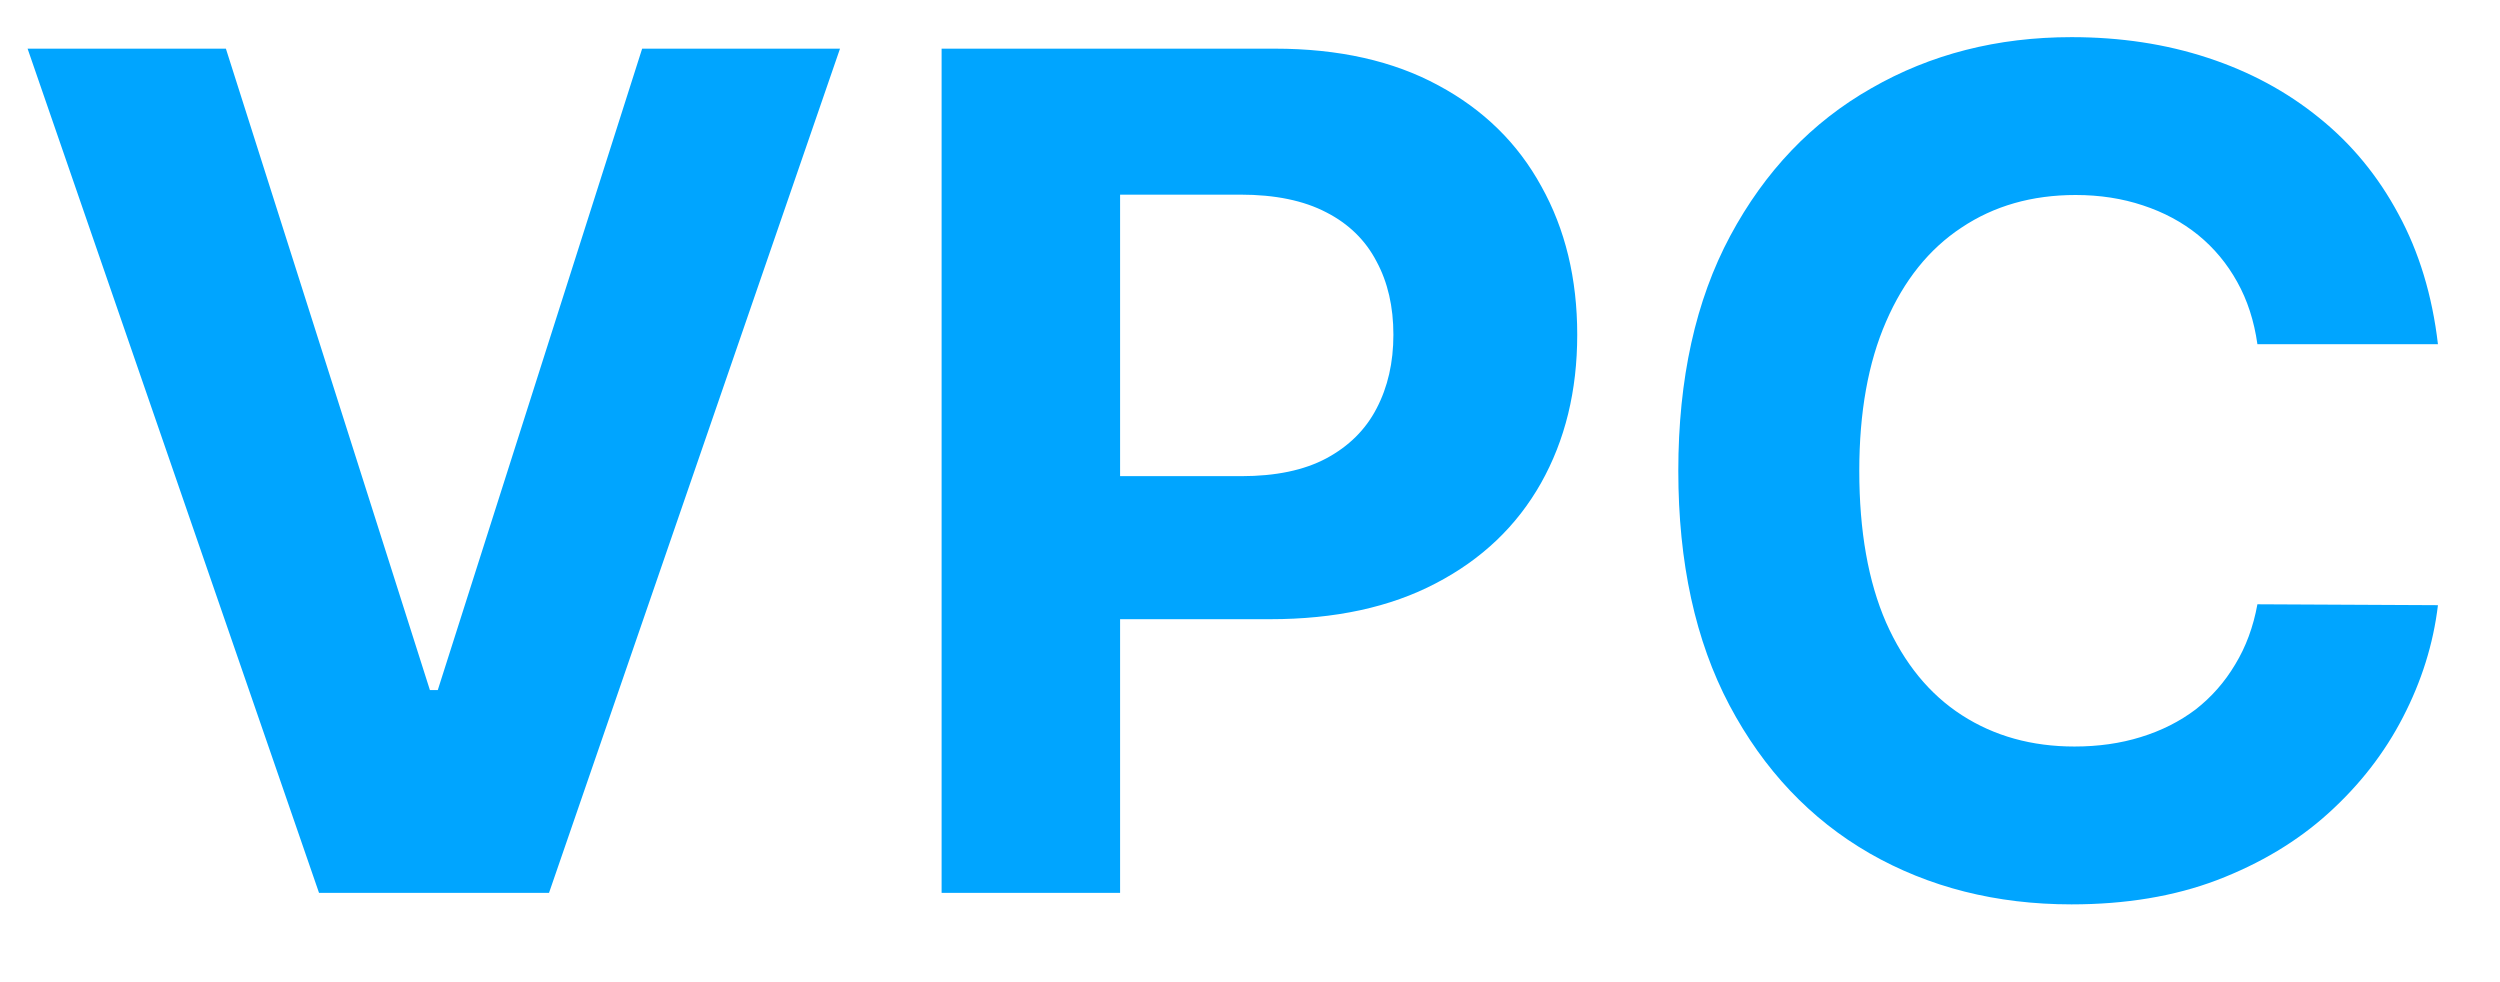
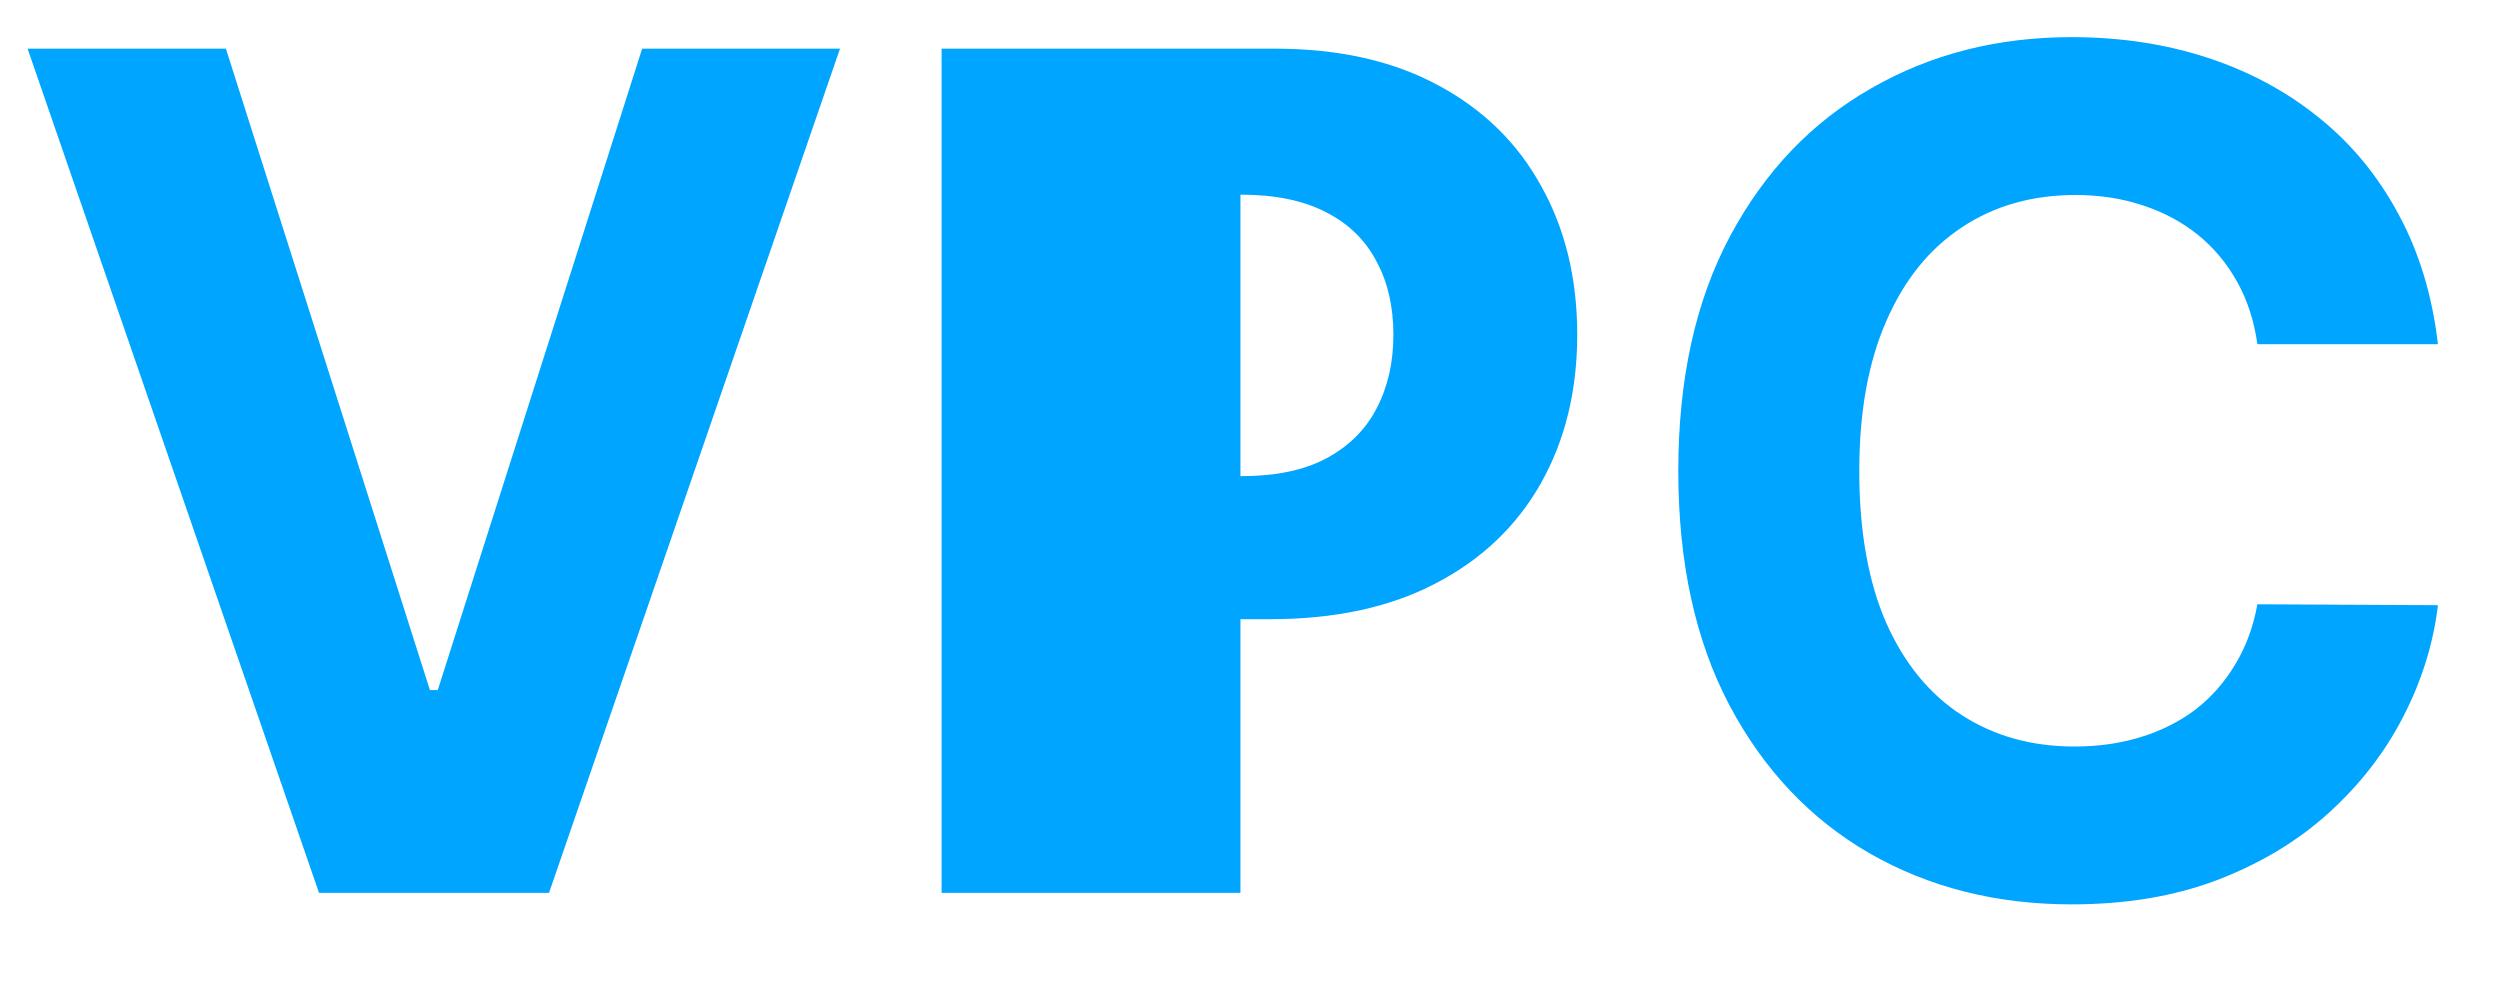
<svg xmlns="http://www.w3.org/2000/svg" width="28" height="11" viewBox="0 0 28 11" fill="none">
-   <path d="M2.53 0.545L4.815 7.729H4.903L7.192 0.545H9.408L6.149 10H3.573L0.309 0.545H2.53ZM10.546 10V0.545H14.277C14.993 0.545 15.604 0.682 16.109 0.956C16.614 1.227 16.999 1.604 17.263 2.087C17.531 2.567 17.665 3.121 17.665 3.749C17.665 4.377 17.529 4.931 17.259 5.411C16.988 5.891 16.596 6.265 16.081 6.533C15.571 6.801 14.952 6.935 14.226 6.935H11.848V5.333H13.902C14.287 5.333 14.604 5.267 14.854 5.134C15.106 4.999 15.294 4.813 15.417 4.576C15.543 4.336 15.606 4.06 15.606 3.749C15.606 3.435 15.543 3.161 15.417 2.928C15.294 2.691 15.106 2.507 14.854 2.378C14.601 2.246 14.281 2.18 13.893 2.18H12.545V10H10.546ZM27.305 3.855H25.283C25.246 3.594 25.171 3.362 25.057 3.158C24.943 2.952 24.797 2.777 24.619 2.632C24.44 2.487 24.234 2.377 24 2.3C23.769 2.223 23.518 2.184 23.247 2.184C22.758 2.184 22.332 2.306 21.969 2.549C21.605 2.789 21.324 3.14 21.124 3.602C20.924 4.06 20.824 4.617 20.824 5.273C20.824 5.947 20.924 6.513 21.124 6.972C21.327 7.43 21.61 7.776 21.973 8.01C22.336 8.244 22.756 8.361 23.234 8.361C23.501 8.361 23.749 8.326 23.977 8.255C24.208 8.184 24.412 8.081 24.591 7.946C24.769 7.807 24.917 7.639 25.034 7.442C25.154 7.245 25.237 7.021 25.283 6.768L27.305 6.778C27.253 7.212 27.122 7.63 26.913 8.033C26.707 8.433 26.428 8.792 26.077 9.109C25.73 9.423 25.314 9.672 24.831 9.857C24.351 10.039 23.808 10.129 23.201 10.129C22.358 10.129 21.604 9.938 20.939 9.557C20.277 9.175 19.754 8.623 19.37 7.899C18.988 7.176 18.797 6.301 18.797 5.273C18.797 4.242 18.991 3.365 19.379 2.641C19.767 1.918 20.293 1.367 20.958 0.989C21.622 0.607 22.37 0.416 23.201 0.416C23.749 0.416 24.257 0.493 24.725 0.647C25.196 0.801 25.613 1.026 25.976 1.321C26.339 1.613 26.634 1.972 26.862 2.397C27.093 2.821 27.241 3.308 27.305 3.855Z" fill="#00A5FF" />
+   <path d="M2.53 0.545L4.815 7.729H4.903L7.192 0.545H9.408L6.149 10H3.573L0.309 0.545H2.53ZM10.546 10V0.545H14.277C14.993 0.545 15.604 0.682 16.109 0.956C16.614 1.227 16.999 1.604 17.263 2.087C17.531 2.567 17.665 3.121 17.665 3.749C17.665 4.377 17.529 4.931 17.259 5.411C16.988 5.891 16.596 6.265 16.081 6.533C15.571 6.801 14.952 6.935 14.226 6.935H11.848V5.333H13.902C14.287 5.333 14.604 5.267 14.854 5.134C15.106 4.999 15.294 4.813 15.417 4.576C15.543 4.336 15.606 4.06 15.606 3.749C15.606 3.435 15.543 3.161 15.417 2.928C15.294 2.691 15.106 2.507 14.854 2.378C14.601 2.246 14.281 2.18 13.893 2.18V10H10.546ZM27.305 3.855H25.283C25.246 3.594 25.171 3.362 25.057 3.158C24.943 2.952 24.797 2.777 24.619 2.632C24.44 2.487 24.234 2.377 24 2.3C23.769 2.223 23.518 2.184 23.247 2.184C22.758 2.184 22.332 2.306 21.969 2.549C21.605 2.789 21.324 3.14 21.124 3.602C20.924 4.06 20.824 4.617 20.824 5.273C20.824 5.947 20.924 6.513 21.124 6.972C21.327 7.43 21.61 7.776 21.973 8.01C22.336 8.244 22.756 8.361 23.234 8.361C23.501 8.361 23.749 8.326 23.977 8.255C24.208 8.184 24.412 8.081 24.591 7.946C24.769 7.807 24.917 7.639 25.034 7.442C25.154 7.245 25.237 7.021 25.283 6.768L27.305 6.778C27.253 7.212 27.122 7.63 26.913 8.033C26.707 8.433 26.428 8.792 26.077 9.109C25.73 9.423 25.314 9.672 24.831 9.857C24.351 10.039 23.808 10.129 23.201 10.129C22.358 10.129 21.604 9.938 20.939 9.557C20.277 9.175 19.754 8.623 19.37 7.899C18.988 7.176 18.797 6.301 18.797 5.273C18.797 4.242 18.991 3.365 19.379 2.641C19.767 1.918 20.293 1.367 20.958 0.989C21.622 0.607 22.37 0.416 23.201 0.416C23.749 0.416 24.257 0.493 24.725 0.647C25.196 0.801 25.613 1.026 25.976 1.321C26.339 1.613 26.634 1.972 26.862 2.397C27.093 2.821 27.241 3.308 27.305 3.855Z" fill="#00A5FF" />
</svg>